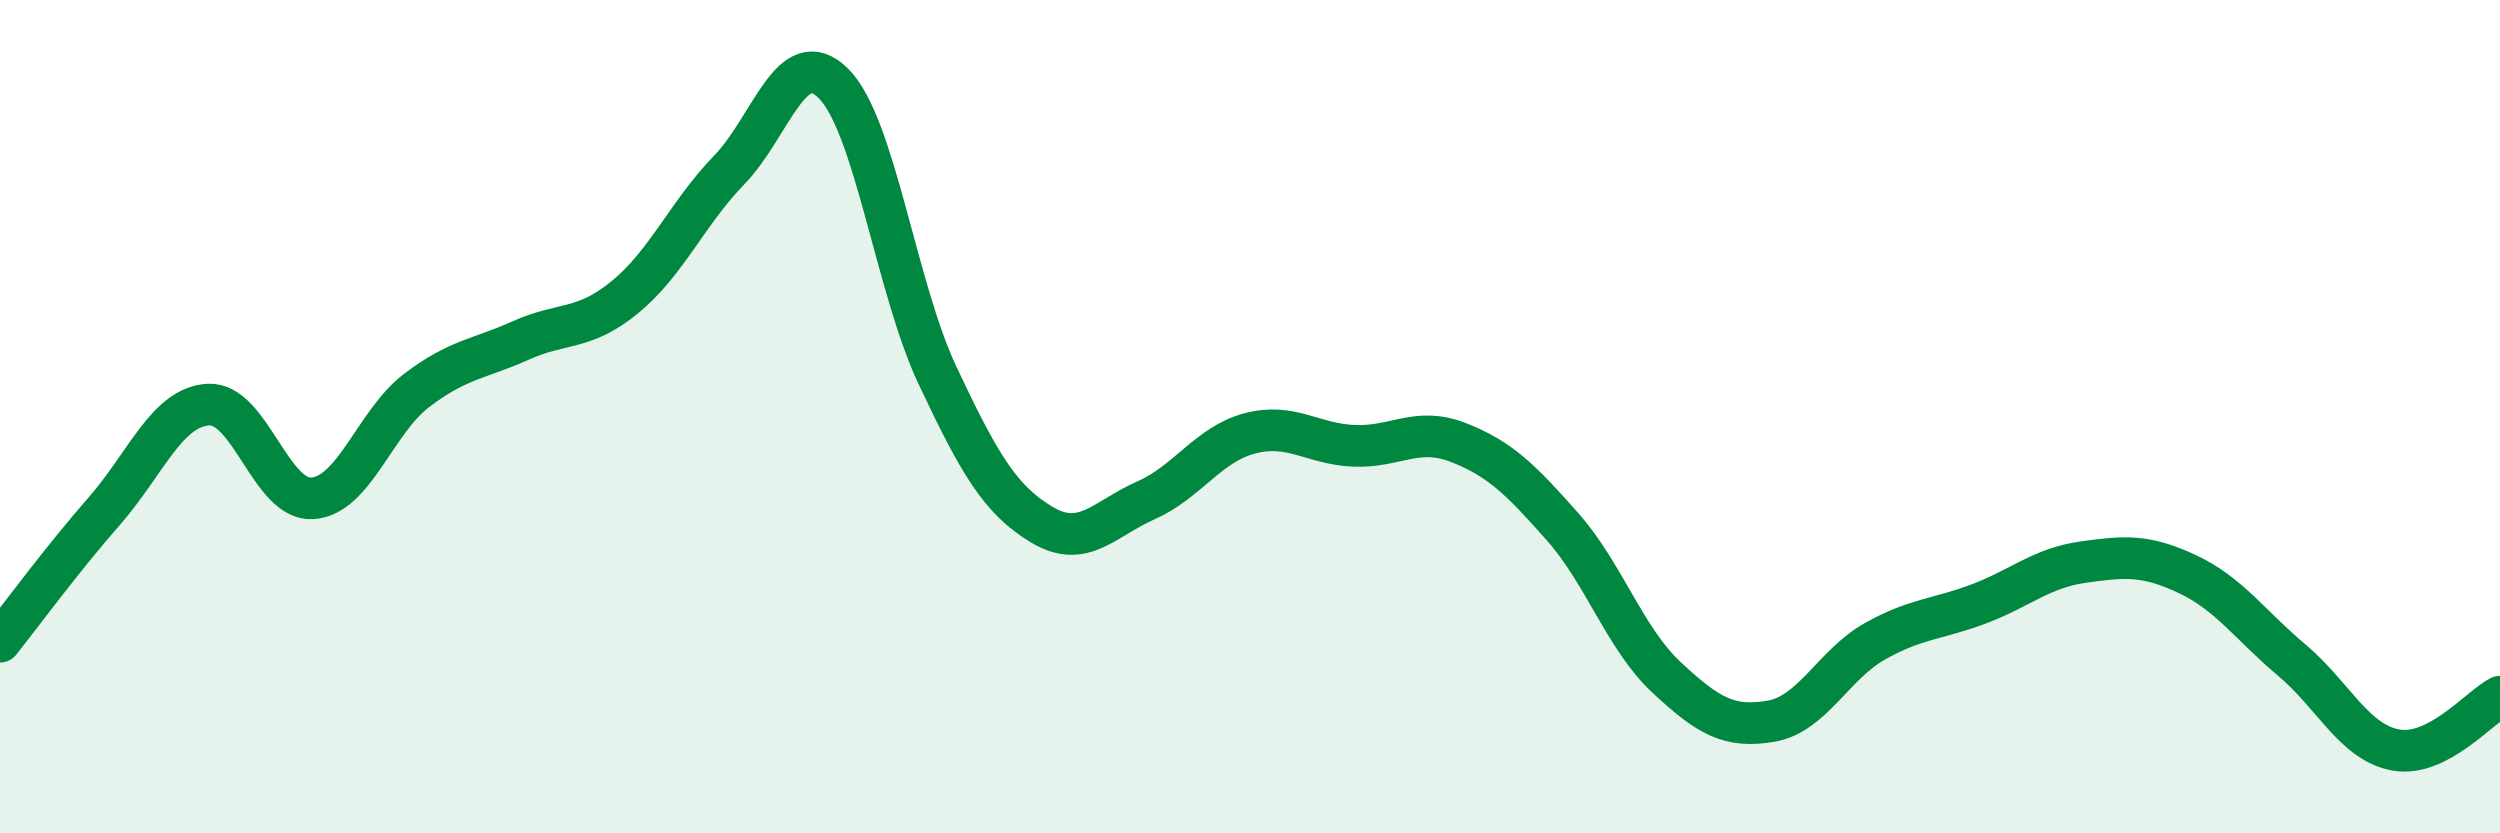
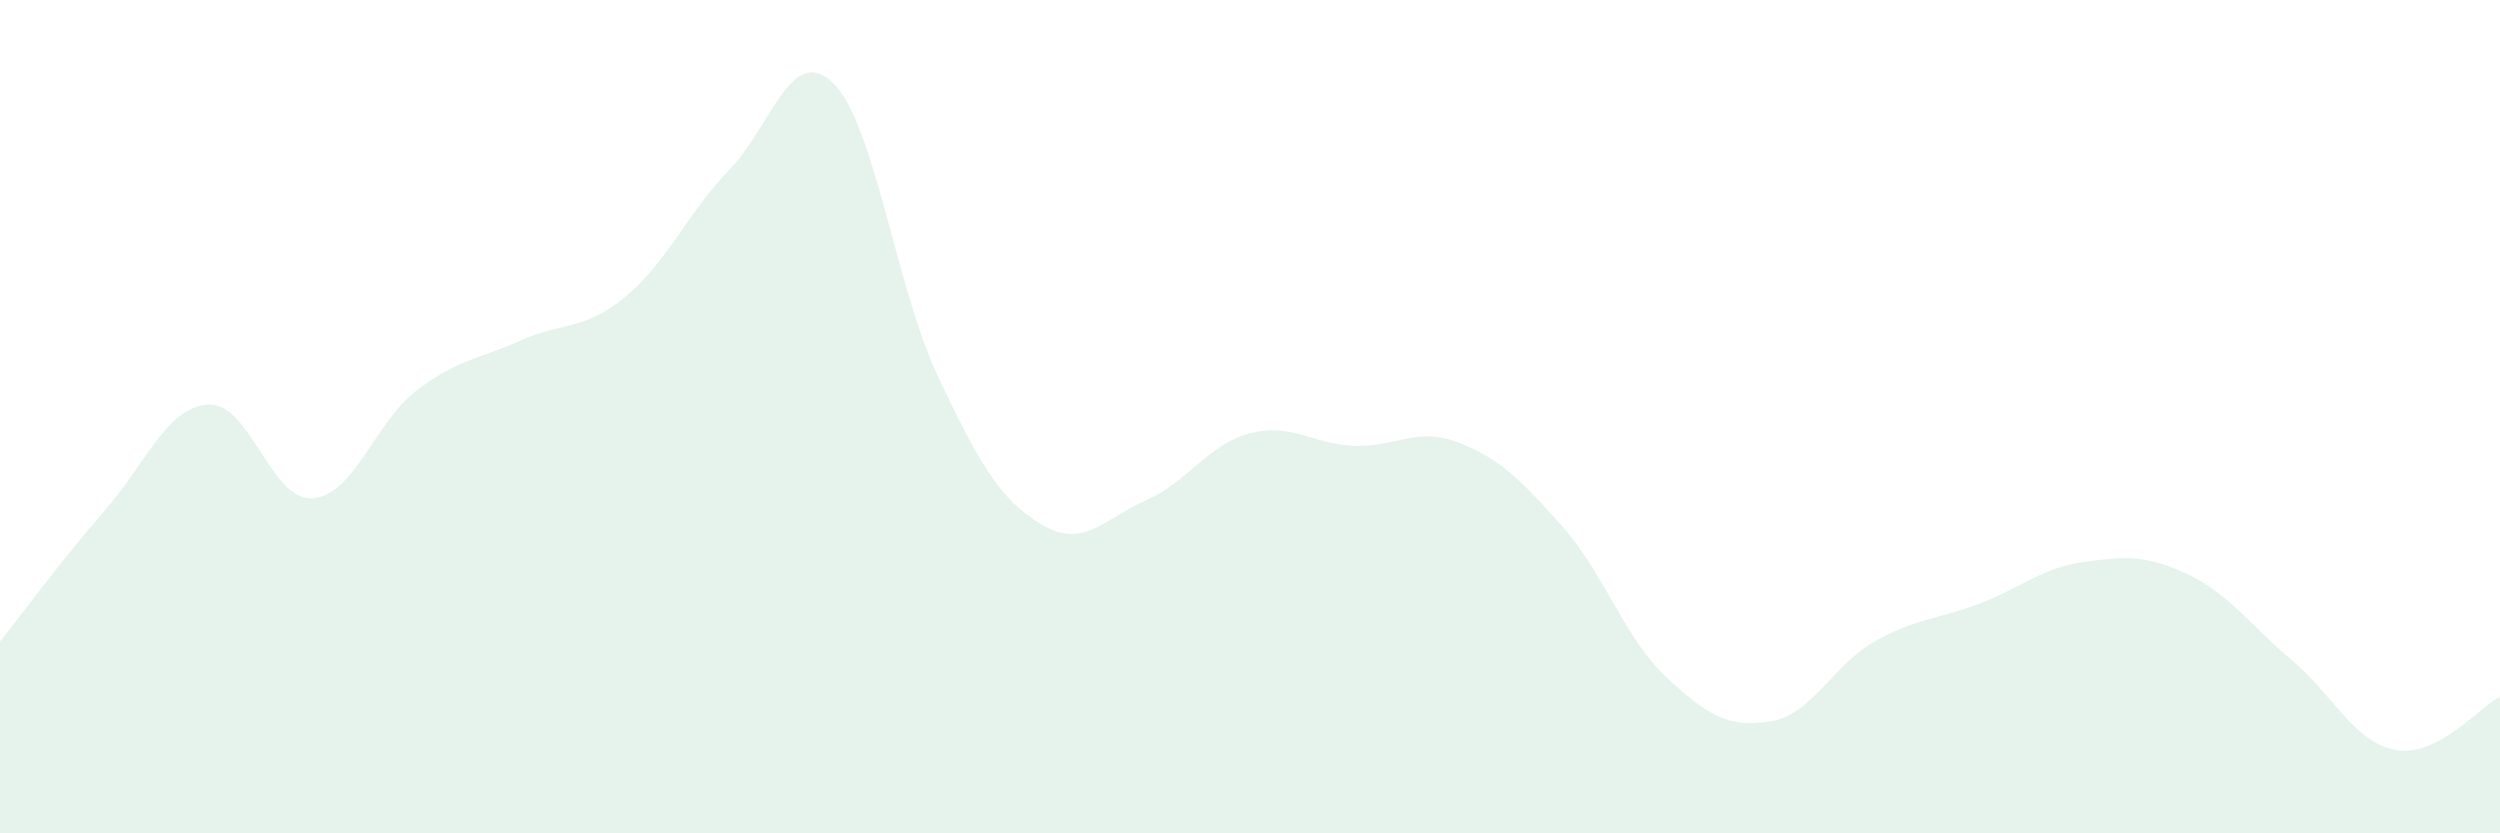
<svg xmlns="http://www.w3.org/2000/svg" width="60" height="20" viewBox="0 0 60 20">
  <path d="M 0,15.4 C 0.5,14.77 1.5,13.41 2.5,12.27 C 3.5,11.13 4,9.77 5,9.71 C 6,9.65 6.5,12.03 7.5,11.96 C 8.5,11.89 9,10.13 10,9.37 C 11,8.61 11.5,8.62 12.5,8.17 C 13.5,7.72 14,7.95 15,7.13 C 16,6.31 16.5,5.11 17.5,4.08 C 18.5,3.05 19,1.01 20,2 C 21,2.99 21.5,6.89 22.5,9.01 C 23.5,11.13 24,11.99 25,12.59 C 26,13.19 26.5,12.45 27.5,12.01 C 28.5,11.57 29,10.66 30,10.4 C 31,10.14 31.5,10.66 32.5,10.7 C 33.5,10.74 34,10.23 35,10.62 C 36,11.01 36.5,11.51 37.5,12.64 C 38.5,13.77 39,15.33 40,16.26 C 41,17.19 41.5,17.48 42.5,17.31 C 43.5,17.14 44,15.95 45,15.39 C 46,14.83 46.5,14.87 47.5,14.49 C 48.5,14.11 49,13.63 50,13.49 C 51,13.35 51.5,13.31 52.5,13.78 C 53.5,14.25 54,15 55,15.84 C 56,16.68 56.5,17.82 57.5,18 C 58.5,18.18 59.5,16.98 60,16.72L60 20L0 20Z" fill="#008740" opacity="0.1" stroke-linecap="round" stroke-linejoin="round" />
-   <path d="M 0,15.4 C 0.5,14.77 1.5,13.41 2.5,12.27 C 3.5,11.13 4,9.77 5,9.71 C 6,9.65 6.5,12.03 7.5,11.96 C 8.5,11.89 9,10.13 10,9.37 C 11,8.61 11.5,8.62 12.5,8.17 C 13.5,7.72 14,7.95 15,7.13 C 16,6.31 16.5,5.11 17.5,4.08 C 18.5,3.05 19,1.01 20,2 C 21,2.99 21.5,6.89 22.5,9.01 C 23.5,11.13 24,11.99 25,12.59 C 26,13.19 26.5,12.45 27.5,12.01 C 28.5,11.57 29,10.66 30,10.4 C 31,10.14 31.5,10.66 32.5,10.7 C 33.5,10.74 34,10.23 35,10.62 C 36,11.01 36.5,11.51 37.5,12.64 C 38.5,13.77 39,15.33 40,16.26 C 41,17.19 41.5,17.48 42.5,17.31 C 43.5,17.14 44,15.95 45,15.39 C 46,14.83 46.5,14.87 47.5,14.49 C 48.5,14.11 49,13.63 50,13.49 C 51,13.35 51.5,13.31 52.5,13.78 C 53.5,14.25 54,15 55,15.84 C 56,16.68 56.5,17.82 57.5,18 C 58.5,18.18 59.5,16.98 60,16.72" stroke="#008740" stroke-width="1" fill="none" stroke-linecap="round" stroke-linejoin="round" />
</svg>